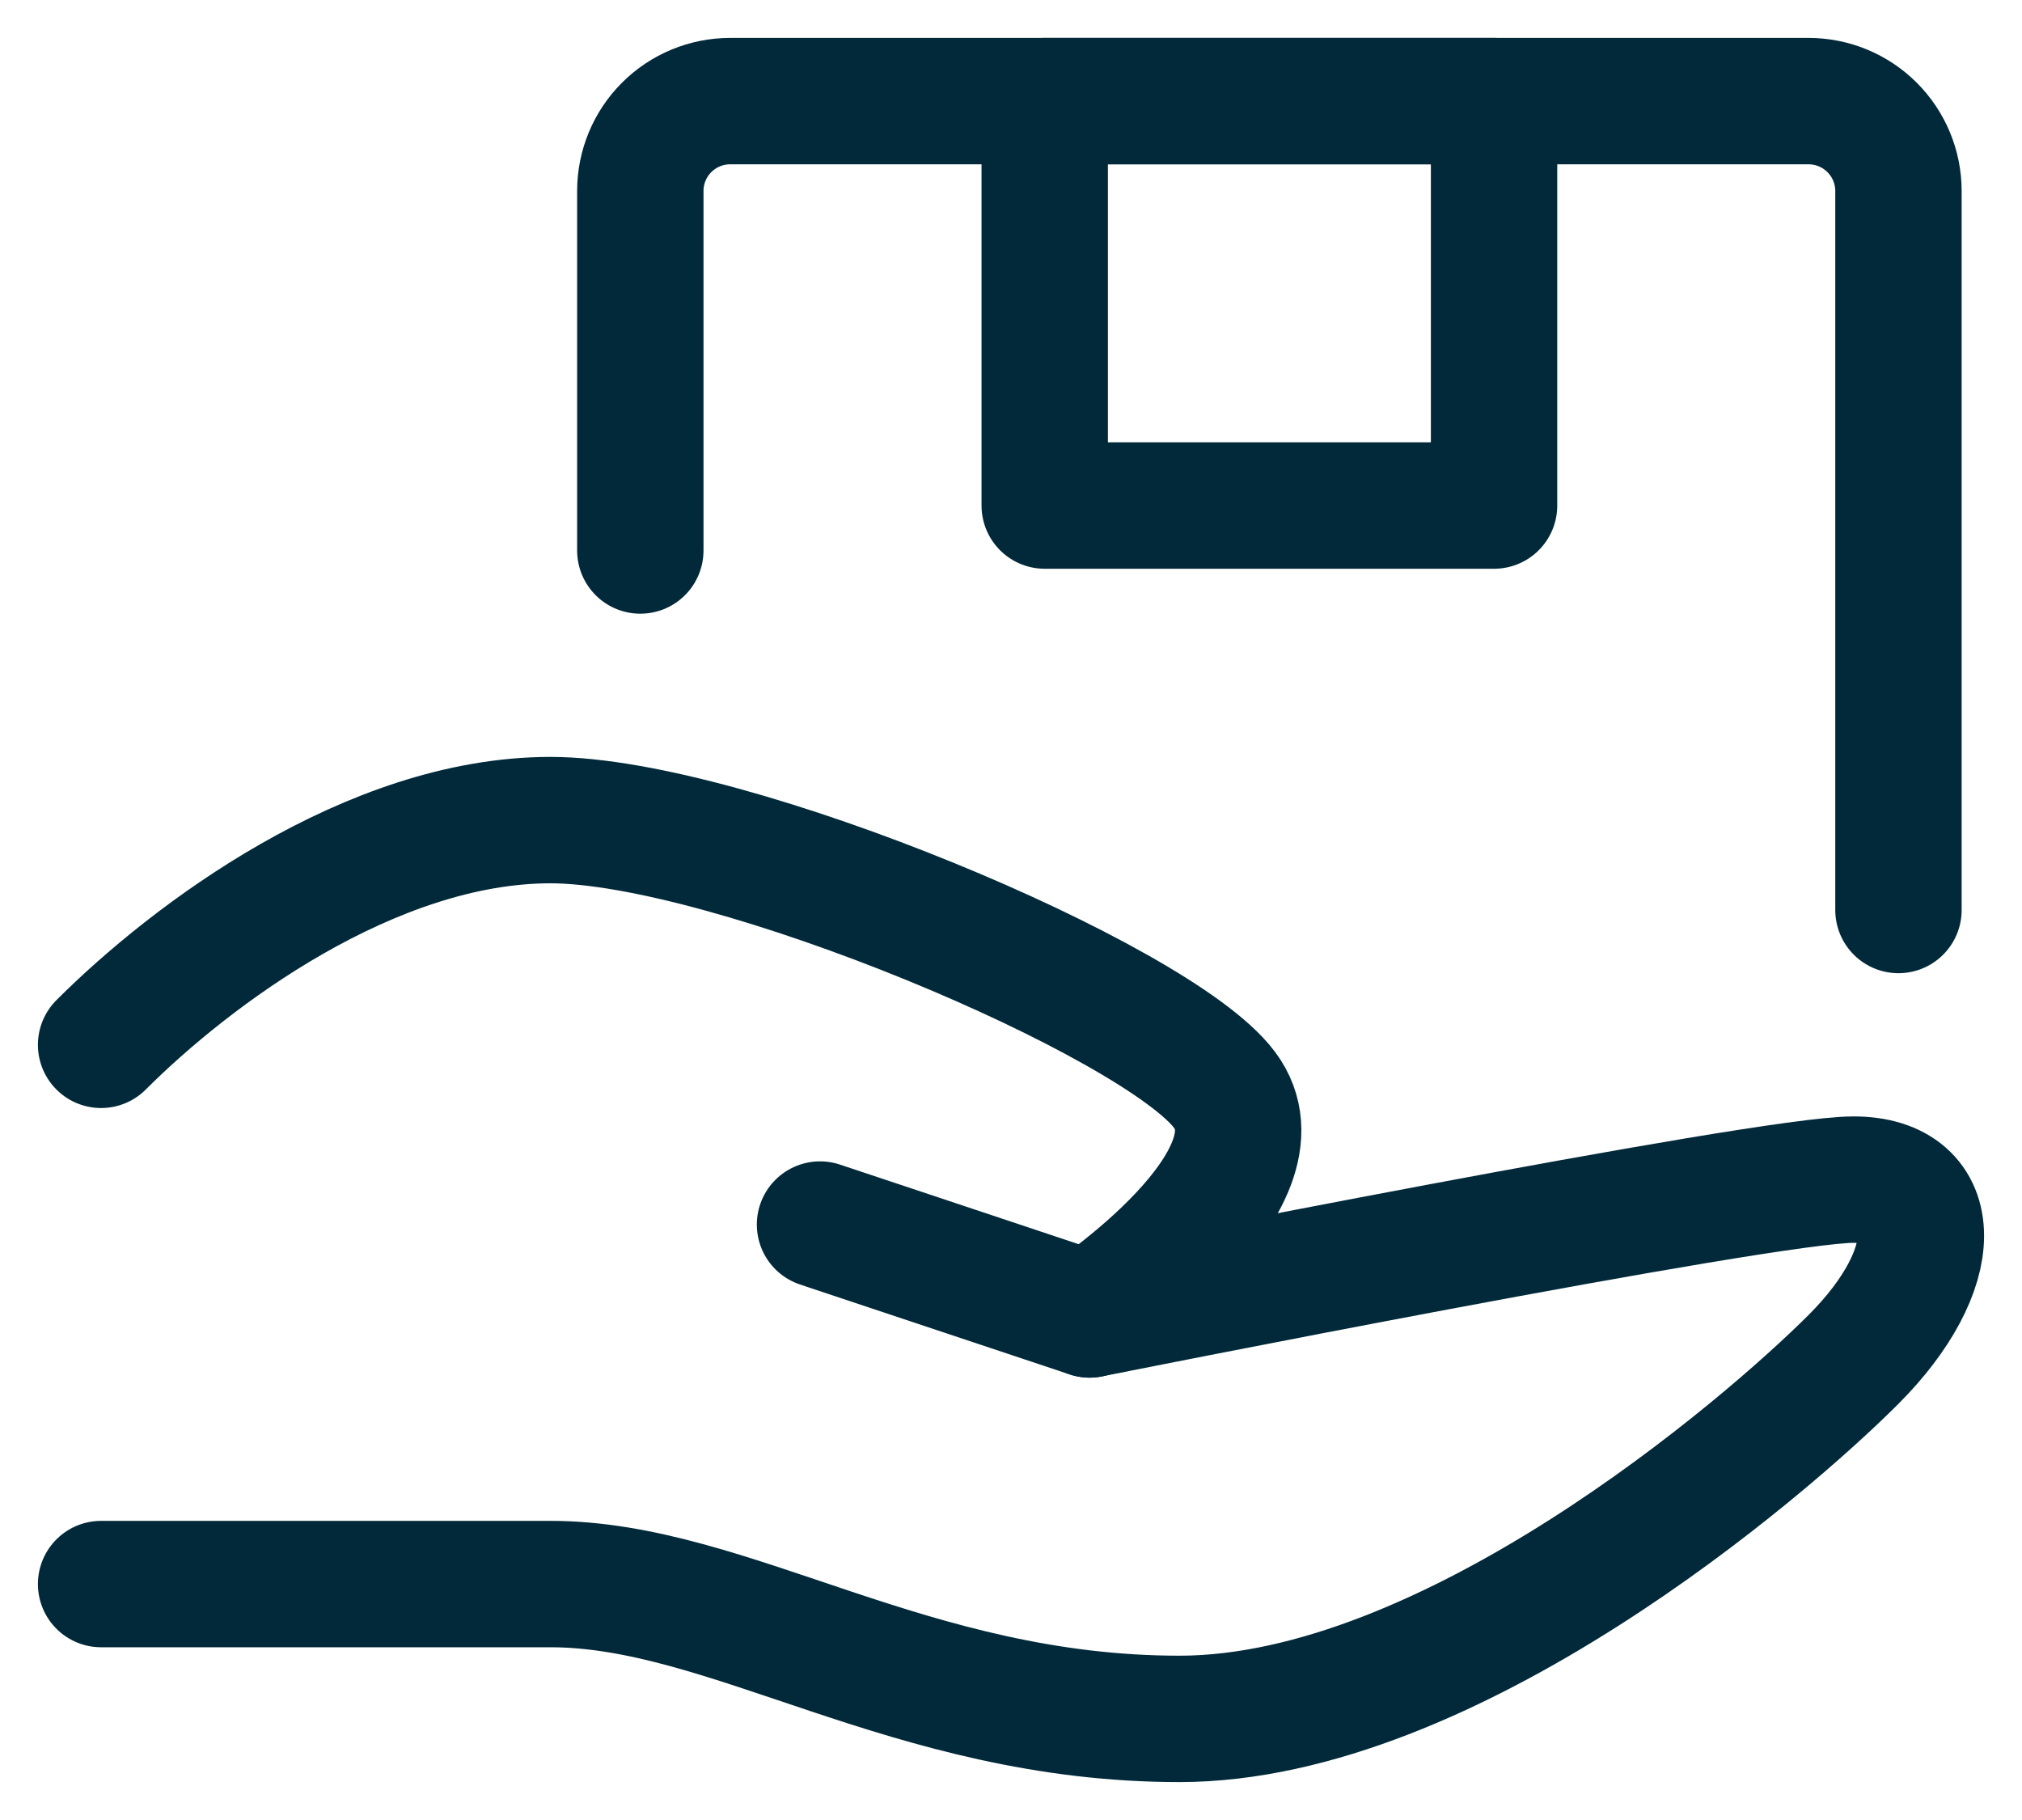
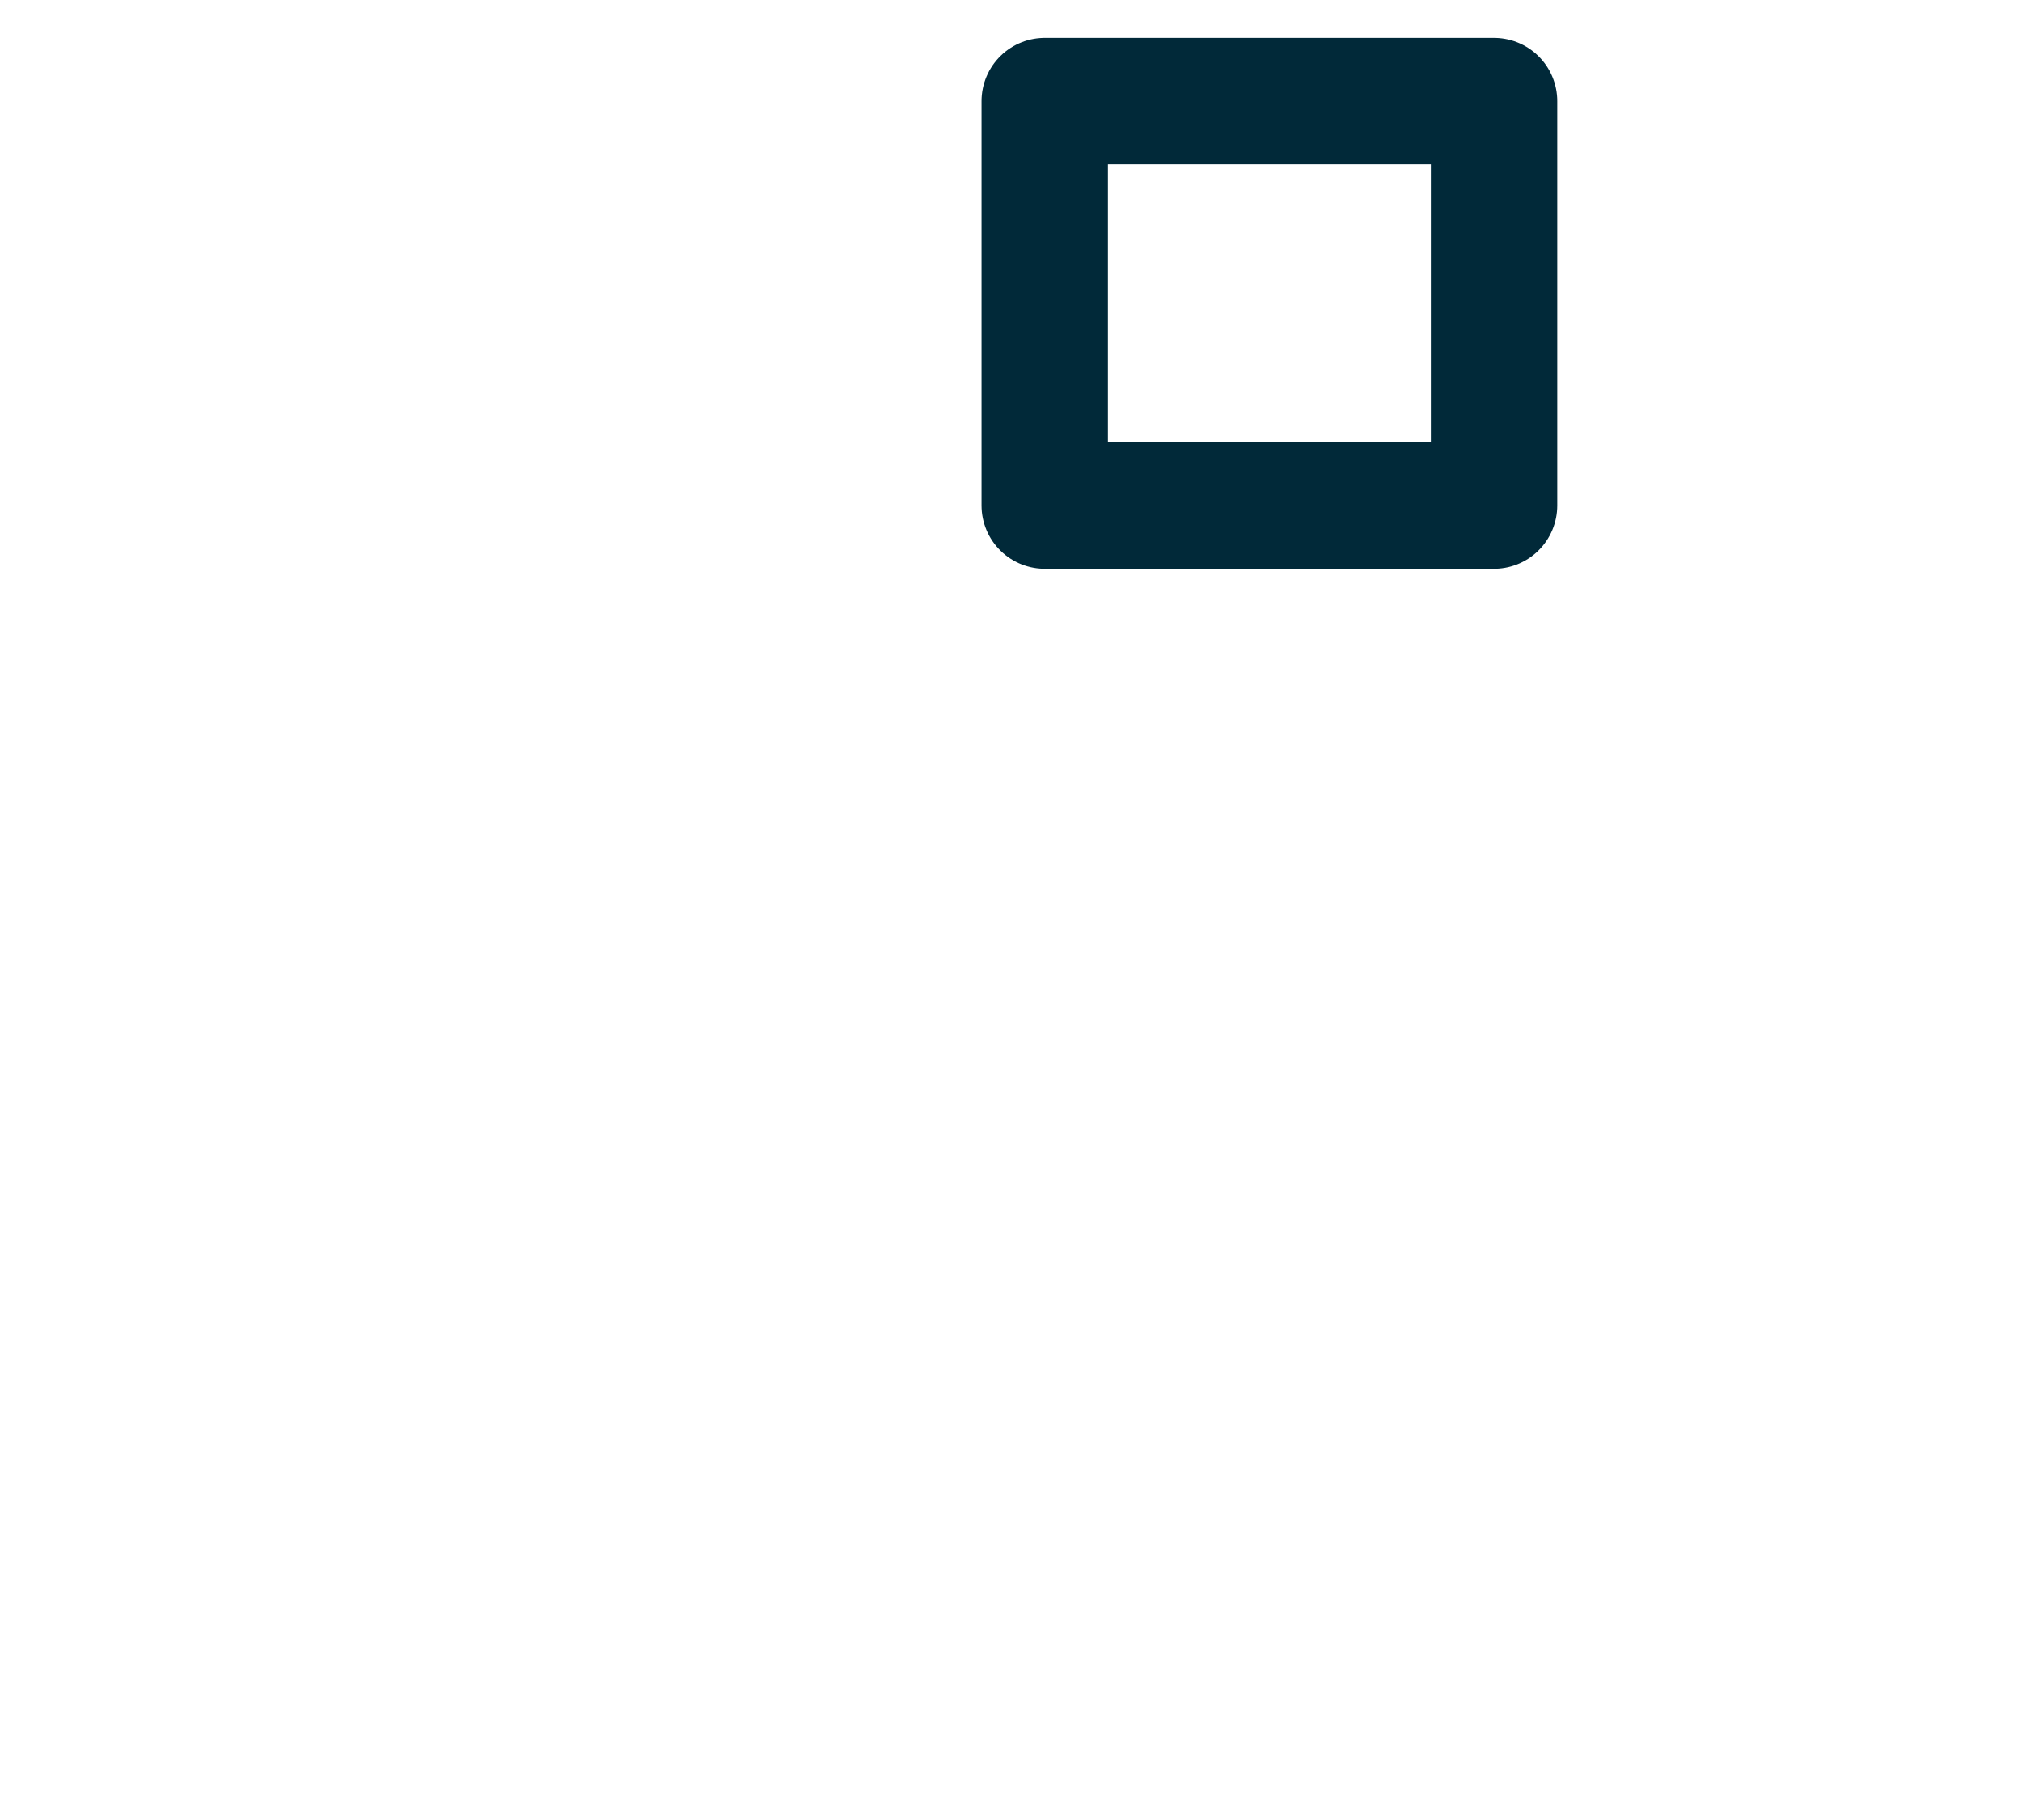
<svg xmlns="http://www.w3.org/2000/svg" width="40" height="36" viewBox="0 0 40 36" fill="none">
-   <path d="M16.222 24.222L21.555 26C21.555 26 34.889 23.333 36.667 23.333C38.444 23.333 38.444 25.111 36.667 26.889C34.889 28.667 28.667 34 23.333 34C18 34 14.444 31.333 10.889 31.333H2" stroke="#012939" stroke-width="2.5" stroke-linecap="round" stroke-linejoin="round" />
-   <path d="M2 20.667C3.778 18.889 7.333 16.222 10.889 16.222C14.444 16.222 22.889 19.778 24.222 21.555C25.555 23.333 21.555 26 21.555 26M12.667 10.889V3.778C12.667 3.306 12.854 2.854 13.187 2.521C13.521 2.187 13.973 2 14.444 2H35.778C36.249 2 36.701 2.187 37.035 2.521C37.368 2.854 37.556 3.306 37.556 3.778V18" stroke="#012939" stroke-width="2.5" stroke-linecap="round" stroke-linejoin="round" />
  <path d="M20.667 2H29.556V10H20.667V2Z" stroke="#012939" stroke-width="2.5" stroke-linecap="round" stroke-linejoin="round" />
</svg>